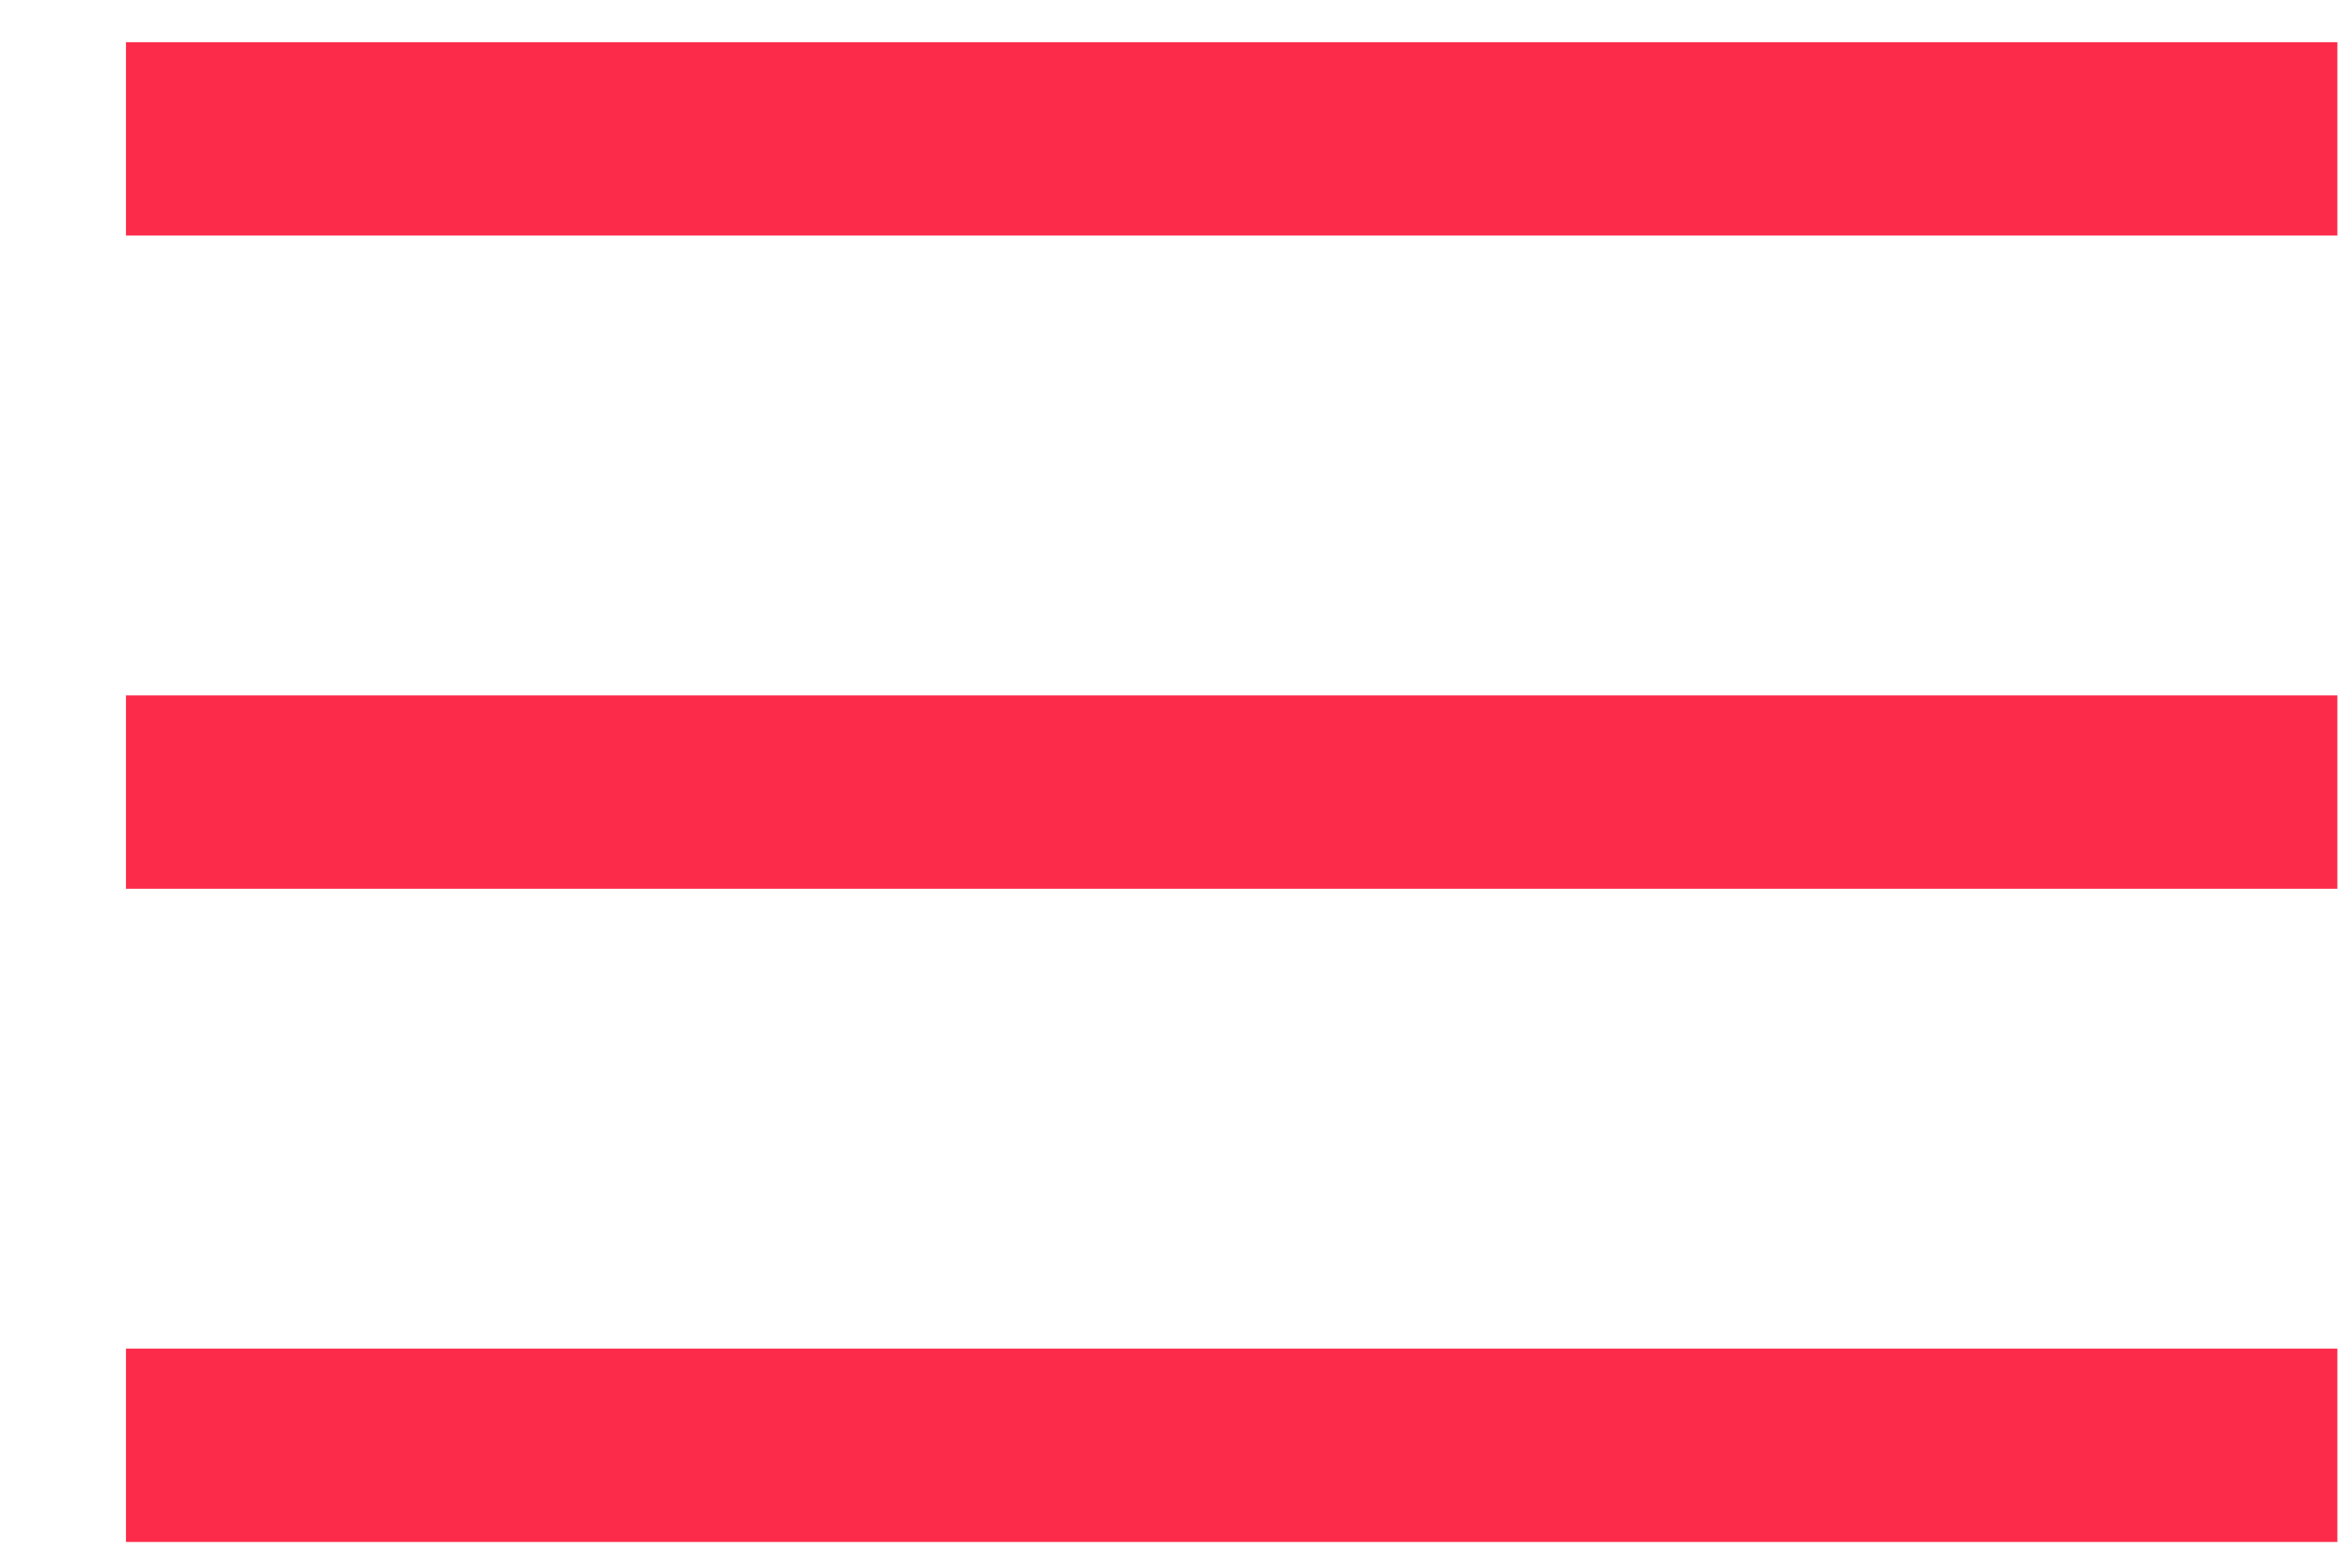
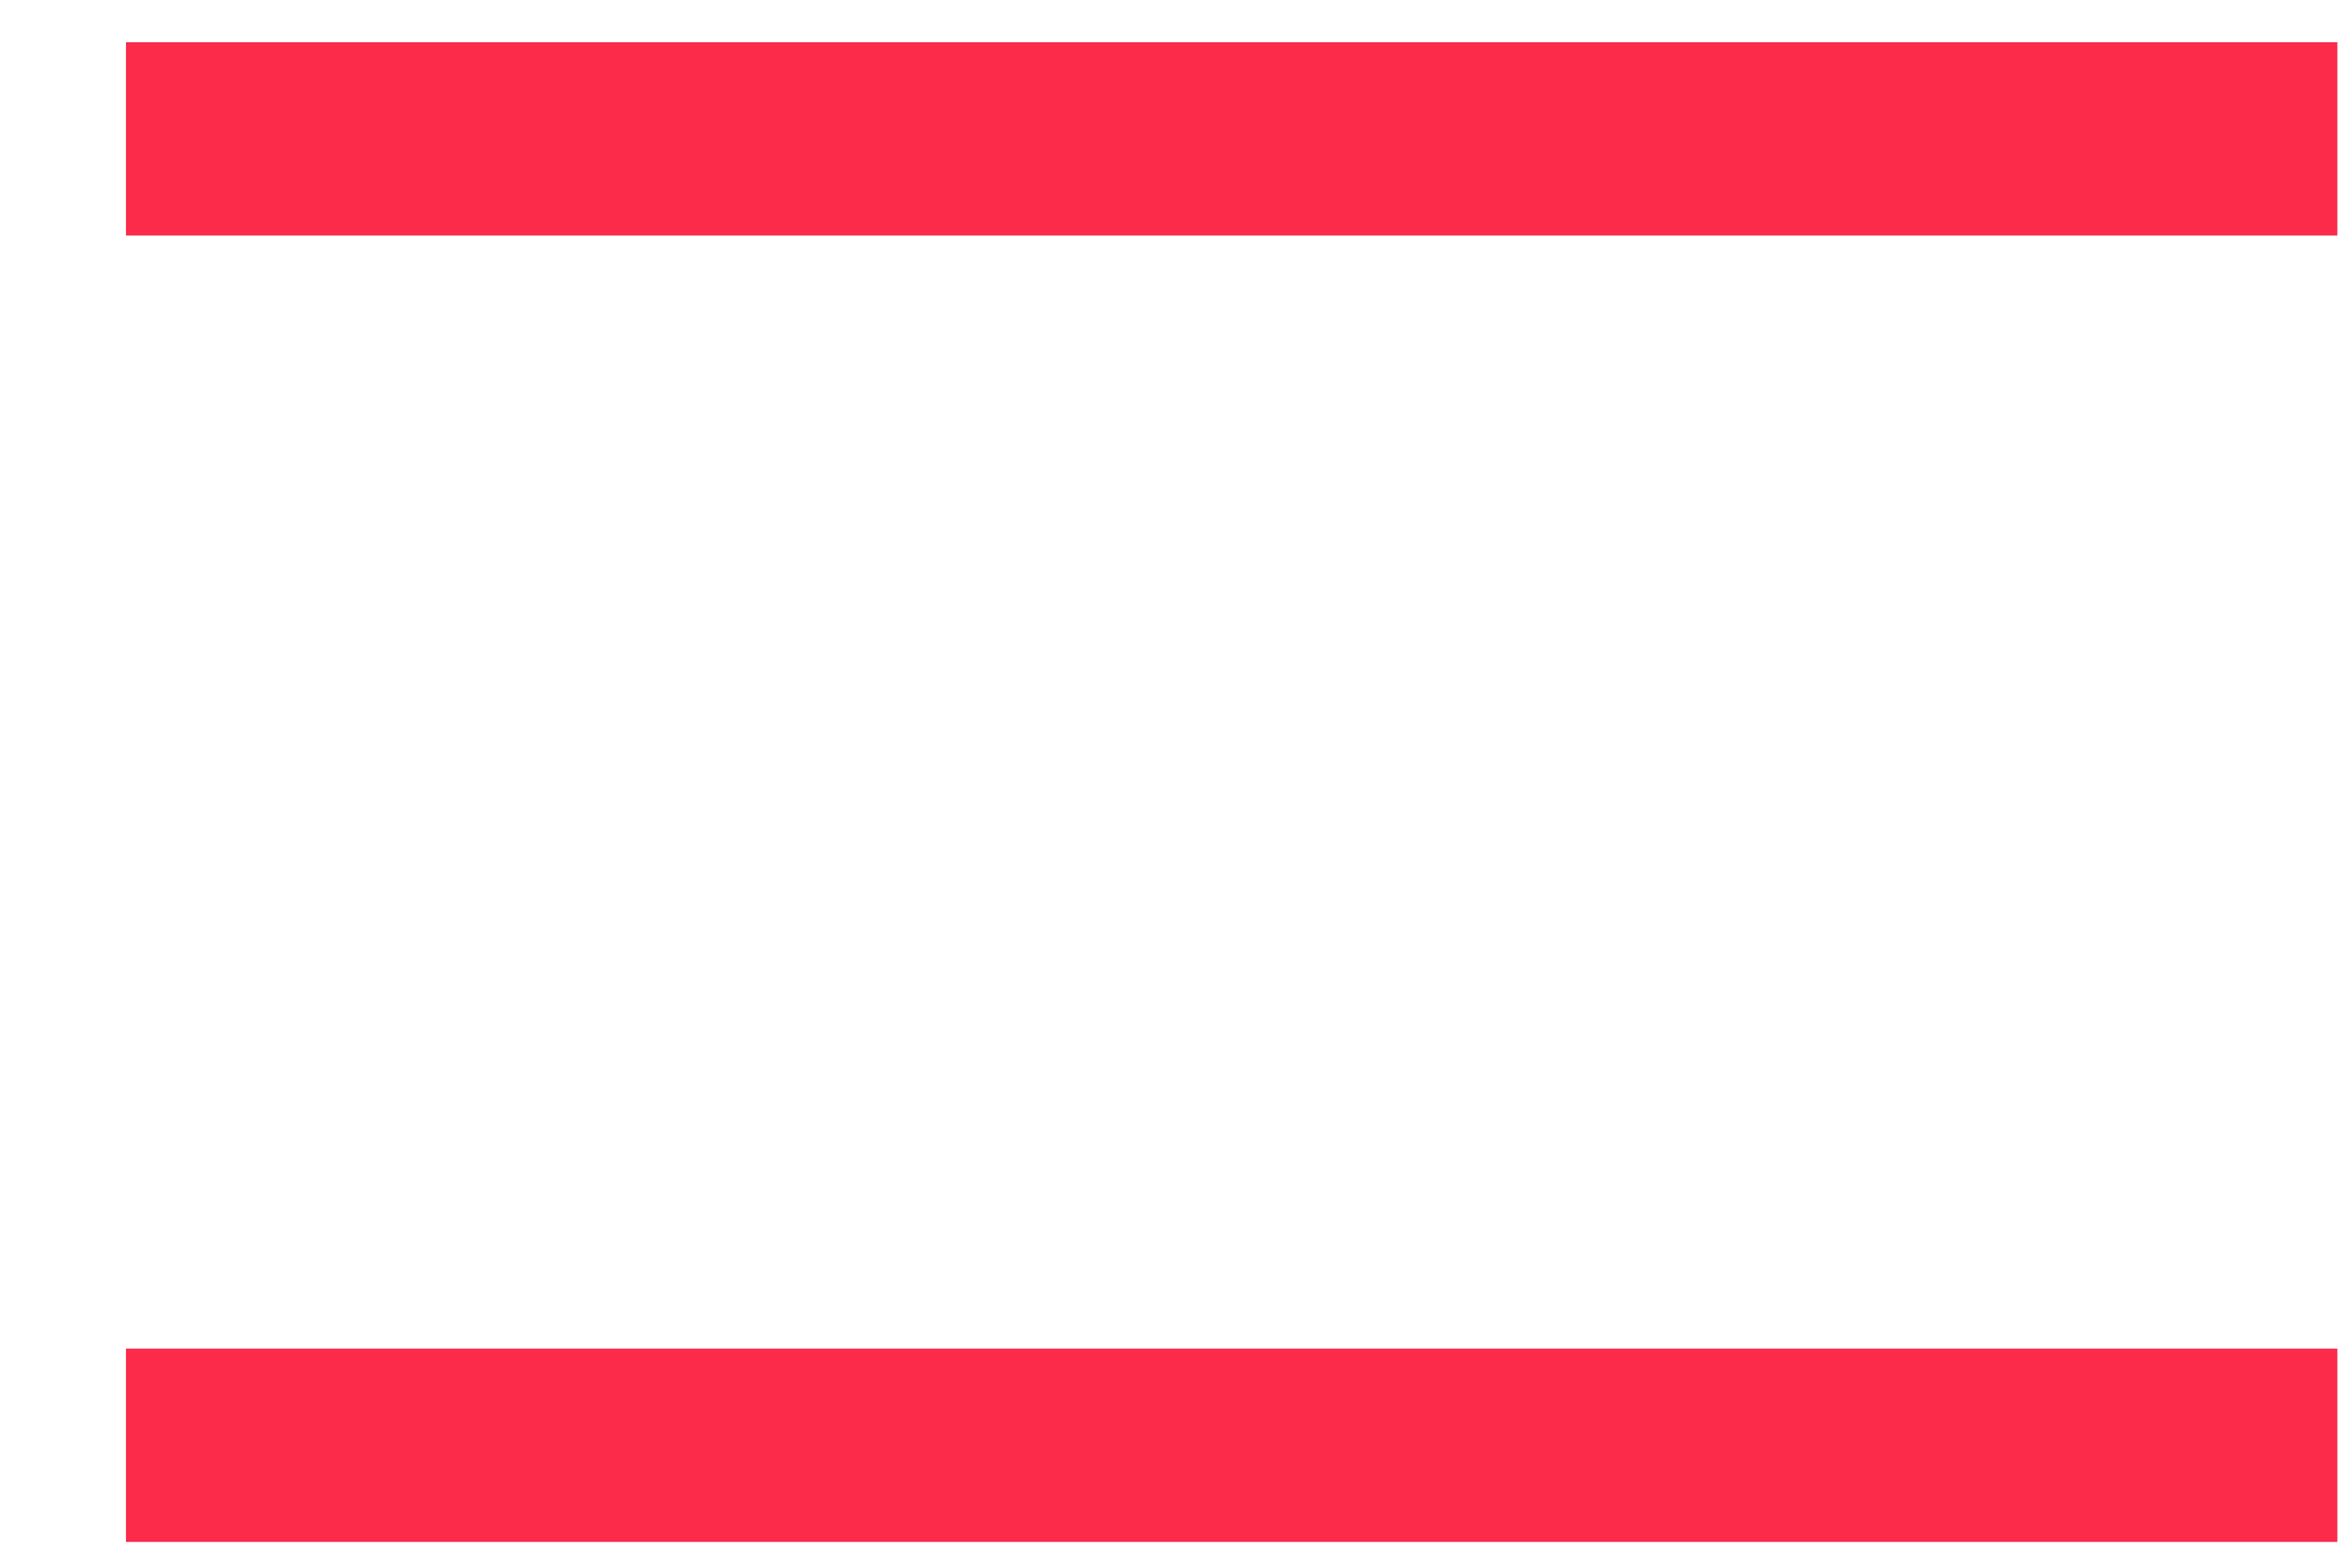
<svg xmlns="http://www.w3.org/2000/svg" width="18" height="12" viewBox="0 0 18 12" fill="none">
  <path fill-rule="evenodd" clip-rule="evenodd" d="M17.888 1.803H0.964V0.323H17.888V1.803Z" fill="#FC2B4A" />
-   <path fill-rule="evenodd" clip-rule="evenodd" d="M17.888 6.803H0.964V5.323H17.888V6.803Z" fill="#FC2B4A" />
  <path fill-rule="evenodd" clip-rule="evenodd" d="M17.888 11.803H0.964V10.323H17.888V11.803Z" fill="#FC2B4A" />
</svg>